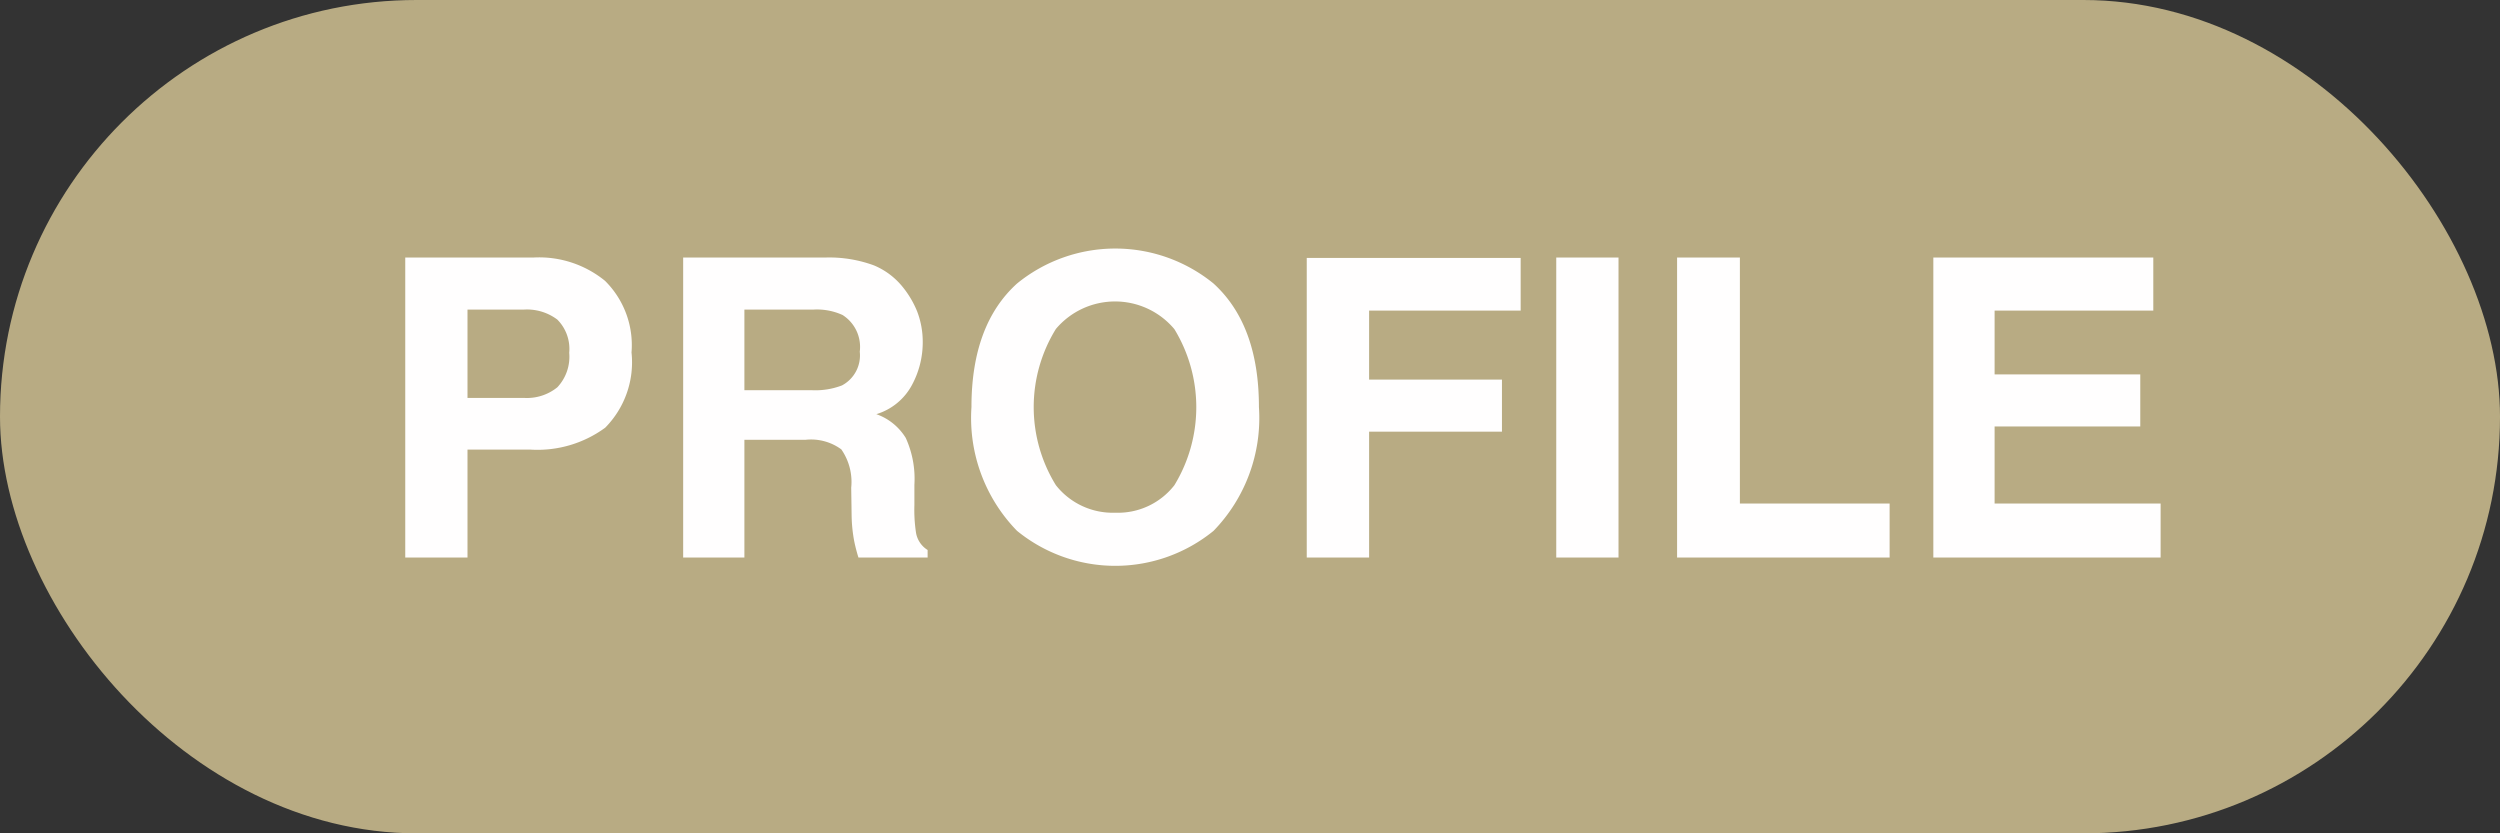
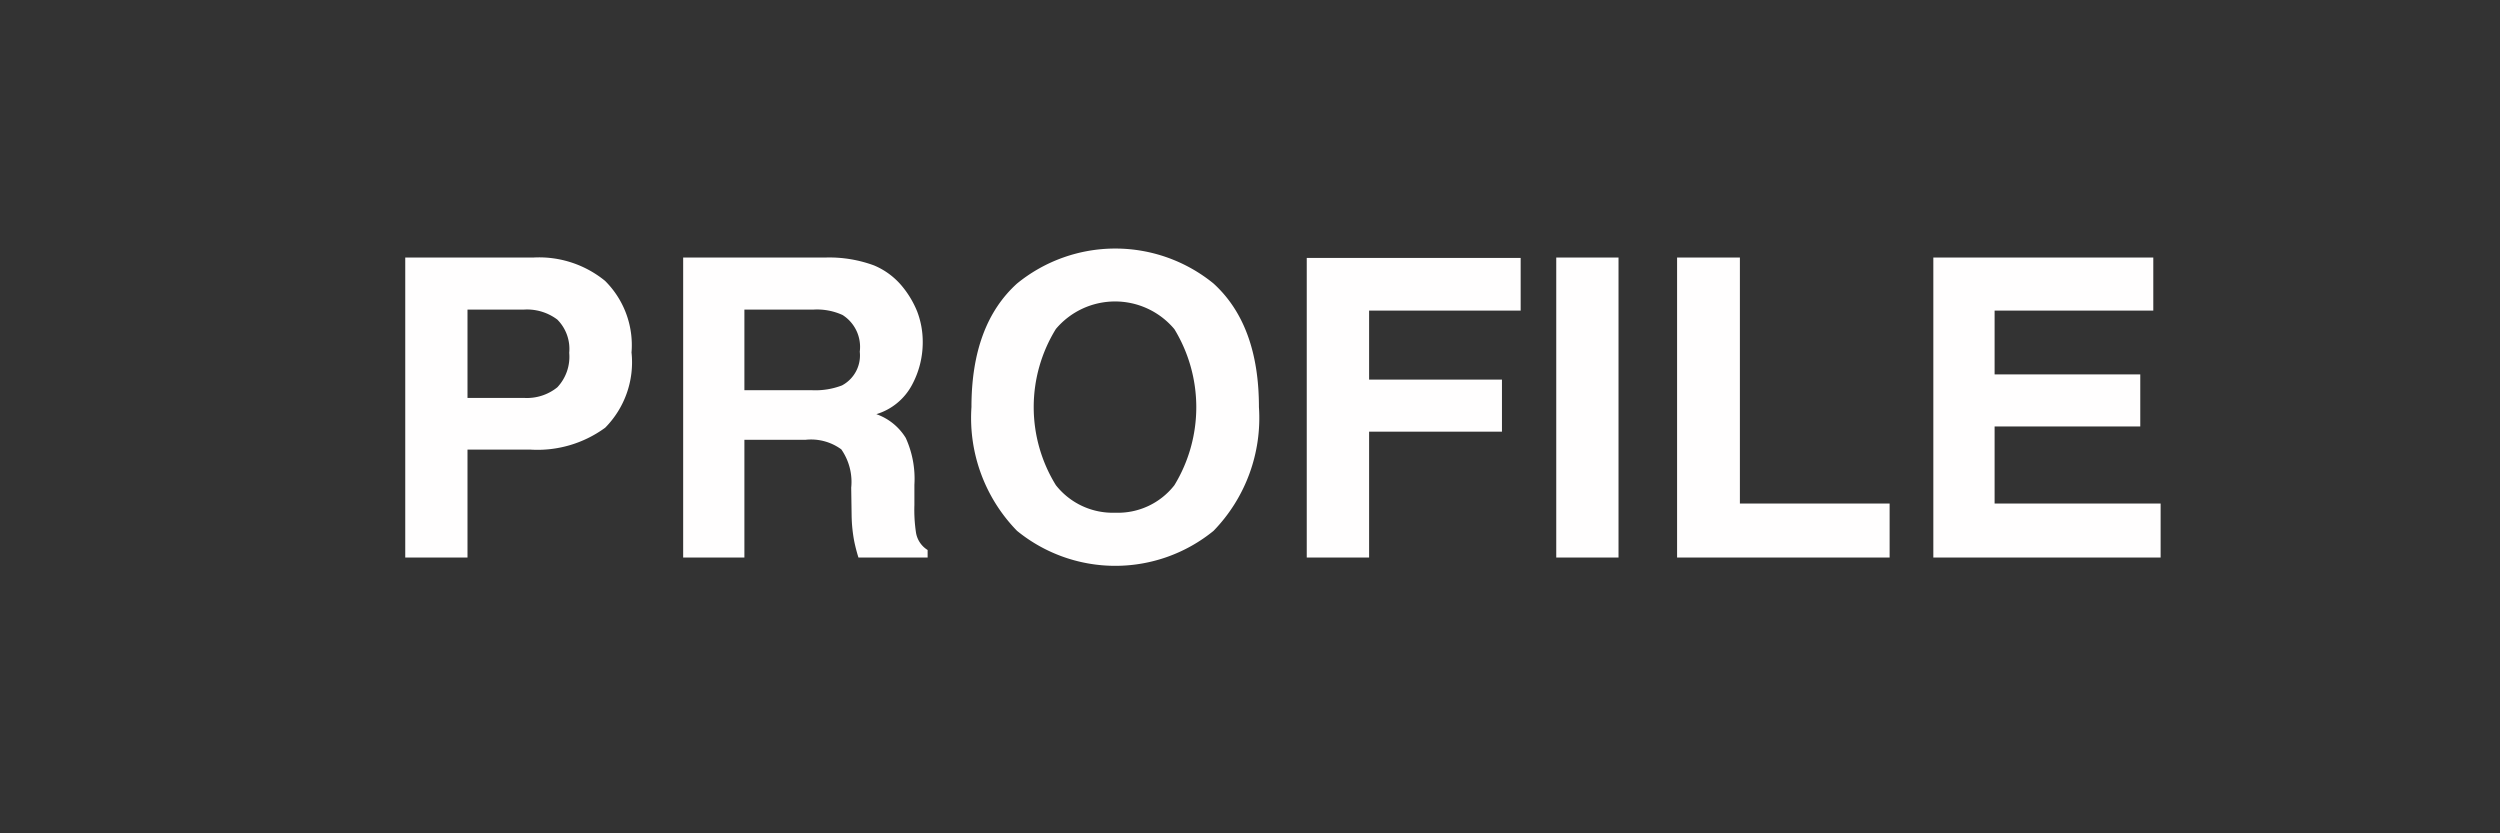
<svg xmlns="http://www.w3.org/2000/svg" id="グループ_8" data-name="グループ 8" width="120" height="40" viewBox="0 0 120 40">
  <rect x="0" y="0" width="120" height="40" fill="#333333" stroke="none" />
  <defs>
    <style>
      .cls-1 {
        fill: #b8ab83;
      }

      .cls-2 {
        fill: #fffefe;
        fill-rule: evenodd;
      }
    </style>
  </defs>
-   <rect id="長方形_4_のコピー" data-name="長方形 4 のコピー" class="cls-1" width="120" height="40" rx="20" ry="20" />
-   <path id="PROFILE" class="cls-2" d="M705.323,4645.94a2.14,2.14,0,0,1-.571,1.65,2.323,2.323,0,0,1-1.6.51H700.44v-4.24h2.711a2.419,2.419,0,0,1,1.6.48,1.993,1.993,0,0,1,.571,1.6h0Zm2.989-.01a4.345,4.345,0,0,0-1.271-3.45,5,5,0,0,0-3.408-1.12h-6.181v14.4h2.988v-5.18h3a5.5,5.5,0,0,0,3.609-1.05,4.466,4.466,0,0,0,1.265-3.6h0Zm8.74-2.07a2.963,2.963,0,0,1,1.391.26,1.814,1.814,0,0,1,.826,1.76,1.631,1.631,0,0,1-.854,1.62,3.559,3.559,0,0,1-1.447.23h-3.237v-3.87h3.321Zm0.625-2.5h-6.885v14.4h2.939v-5.65h2.938a2.457,2.457,0,0,1,1.714.46,2.733,2.733,0,0,1,.475,1.84l0.02,1.34a7.143,7.143,0,0,0,.127,1.24c0.039,0.19.1,0.45,0.2,0.77h3.321v-0.36a1.212,1.212,0,0,1-.556-0.82,7.335,7.335,0,0,1-.079-1.34v-0.97a4.734,4.734,0,0,0-.415-2.25,2.714,2.714,0,0,0-1.411-1.14,2.885,2.885,0,0,0,1.709-1.4,4.3,4.3,0,0,0,.517-2.01,4.078,4.078,0,0,0-.267-1.52,4.6,4.6,0,0,0-.723-1.21,3.5,3.5,0,0,0-1.348-1,6.207,6.207,0,0,0-2.271-.38h0Zm13.857,12.25a3.474,3.474,0,0,1-2.851-1.32,7.135,7.135,0,0,1,0-7.5,3.715,3.715,0,0,1,5.688.01,7.2,7.2,0,0,1,0,7.49,3.434,3.434,0,0,1-2.837,1.32h0Zm6.895-5.07q0-3.945-2.178-5.93a7.462,7.462,0,0,0-9.434,0q-2.187,1.98-2.187,5.93a7.759,7.759,0,0,0,2.187,5.94,7.462,7.462,0,0,0,9.434,0,7.776,7.776,0,0,0,2.178-5.94h0Zm2.3,7.22h2.988v-6.04h6.377v-2.5h-6.377v-3.31h7.275v-2.53H740.724v14.38Zm14.961-14.4H752.7v14.4h2.989v-14.4Zm2.812,14.4h10.2v-2.59h-7.187v-11.81H758.5v14.4Zm22.861-14.4H770.8v14.4H781.71v-2.59h-7.969v-3.7h6.992v-2.5h-6.992v-3.06h7.617v-2.55Z" transform="translate(-678 -4629)" />
+   <path id="PROFILE" class="cls-2" d="M705.323,4645.94a2.14,2.14,0,0,1-.571,1.65,2.323,2.323,0,0,1-1.6.51H700.44v-4.24h2.711a2.419,2.419,0,0,1,1.6.48,1.993,1.993,0,0,1,.571,1.6h0Zm2.989-.01a4.345,4.345,0,0,0-1.271-3.45,5,5,0,0,0-3.408-1.12h-6.181v14.4h2.988v-5.18h3a5.5,5.5,0,0,0,3.609-1.05,4.466,4.466,0,0,0,1.265-3.6h0Zm8.74-2.07a2.963,2.963,0,0,1,1.391.26,1.814,1.814,0,0,1,.826,1.76,1.631,1.631,0,0,1-.854,1.62,3.559,3.559,0,0,1-1.447.23h-3.237v-3.87h3.321Zm0.625-2.5h-6.885v14.4h2.939v-5.65h2.938a2.457,2.457,0,0,1,1.714.46,2.733,2.733,0,0,1,.475,1.84l0.02,1.34a7.143,7.143,0,0,0,.127,1.24c0.039,0.19.1,0.45,0.2,0.77h3.321v-0.36a1.212,1.212,0,0,1-.556-0.82,7.335,7.335,0,0,1-.079-1.34v-0.97a4.734,4.734,0,0,0-.415-2.25,2.714,2.714,0,0,0-1.411-1.14,2.885,2.885,0,0,0,1.709-1.4,4.3,4.3,0,0,0,.517-2.01,4.078,4.078,0,0,0-.267-1.52,4.6,4.6,0,0,0-.723-1.21,3.5,3.5,0,0,0-1.348-1,6.207,6.207,0,0,0-2.271-.38Zm13.857,12.25a3.474,3.474,0,0,1-2.851-1.32,7.135,7.135,0,0,1,0-7.5,3.715,3.715,0,0,1,5.688.01,7.2,7.2,0,0,1,0,7.49,3.434,3.434,0,0,1-2.837,1.32h0Zm6.895-5.07q0-3.945-2.178-5.93a7.462,7.462,0,0,0-9.434,0q-2.187,1.98-2.187,5.93a7.759,7.759,0,0,0,2.187,5.94,7.462,7.462,0,0,0,9.434,0,7.776,7.776,0,0,0,2.178-5.94h0Zm2.3,7.22h2.988v-6.04h6.377v-2.5h-6.377v-3.31h7.275v-2.53H740.724v14.38Zm14.961-14.4H752.7v14.4h2.989v-14.4Zm2.812,14.4h10.2v-2.59h-7.187v-11.81H758.5v14.4Zm22.861-14.4H770.8v14.4H781.71v-2.59h-7.969v-3.7h6.992v-2.5h-6.992v-3.06h7.617v-2.55Z" transform="translate(-678 -4629)" />
</svg>